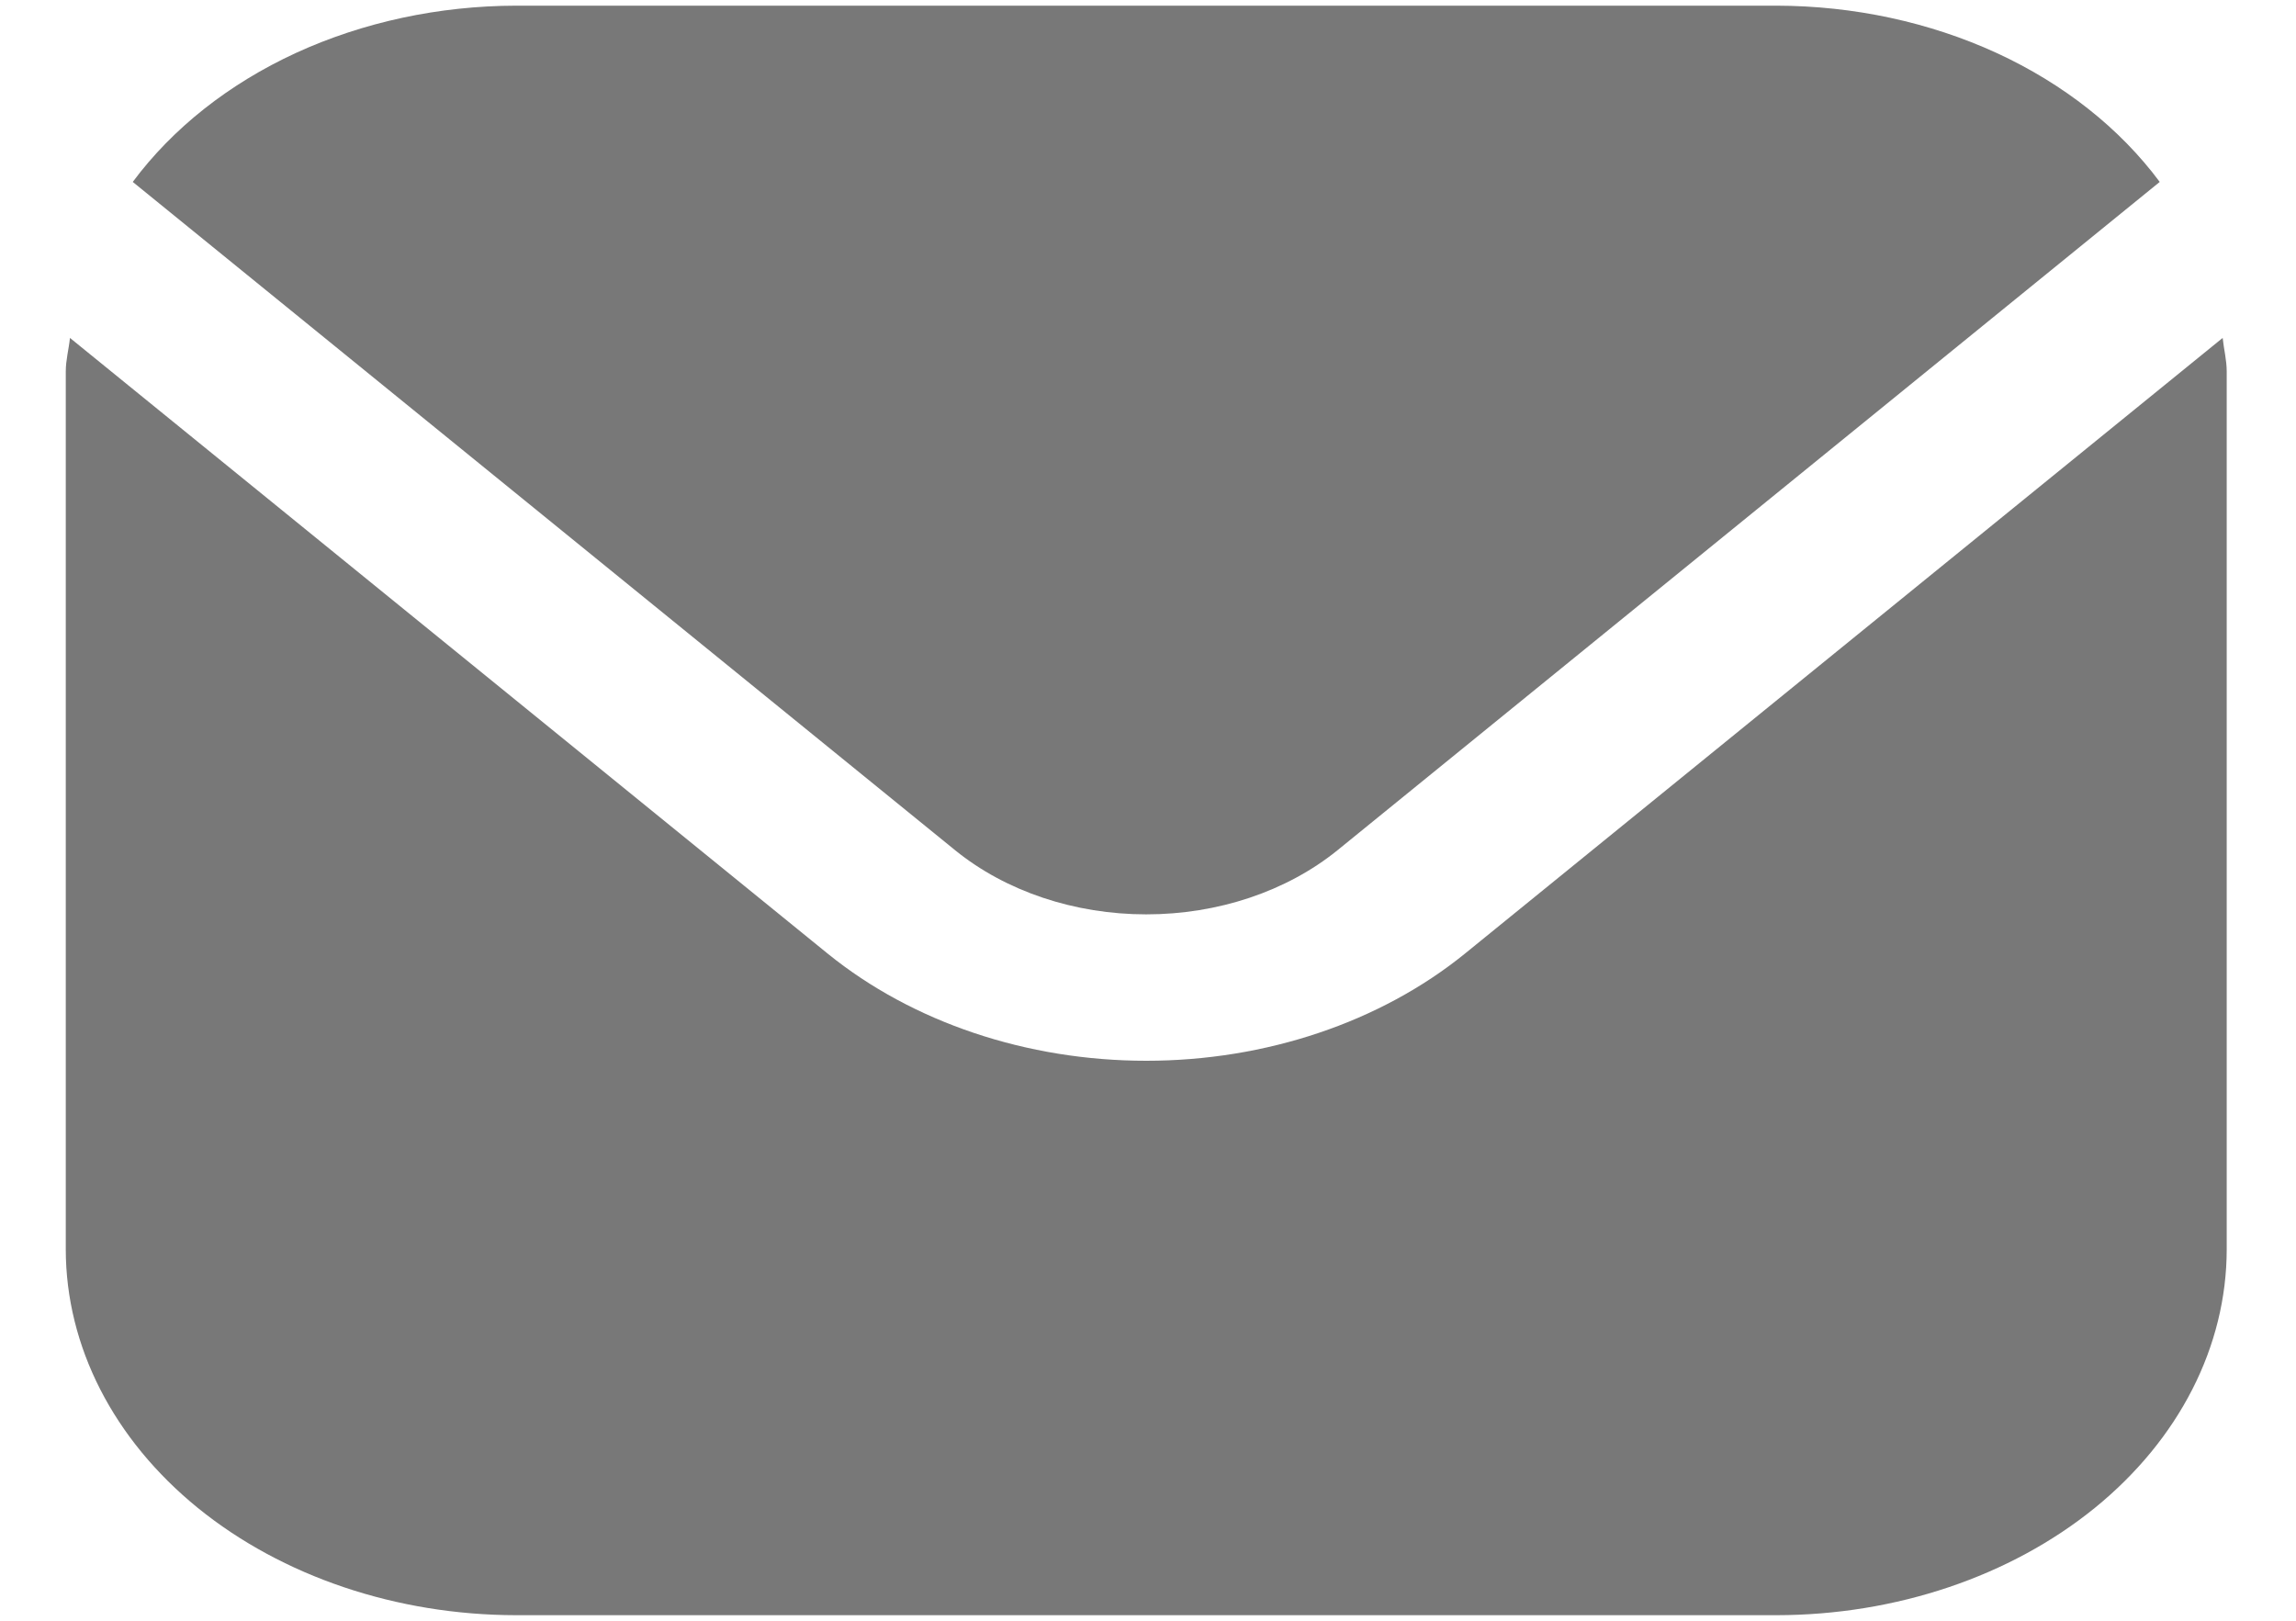
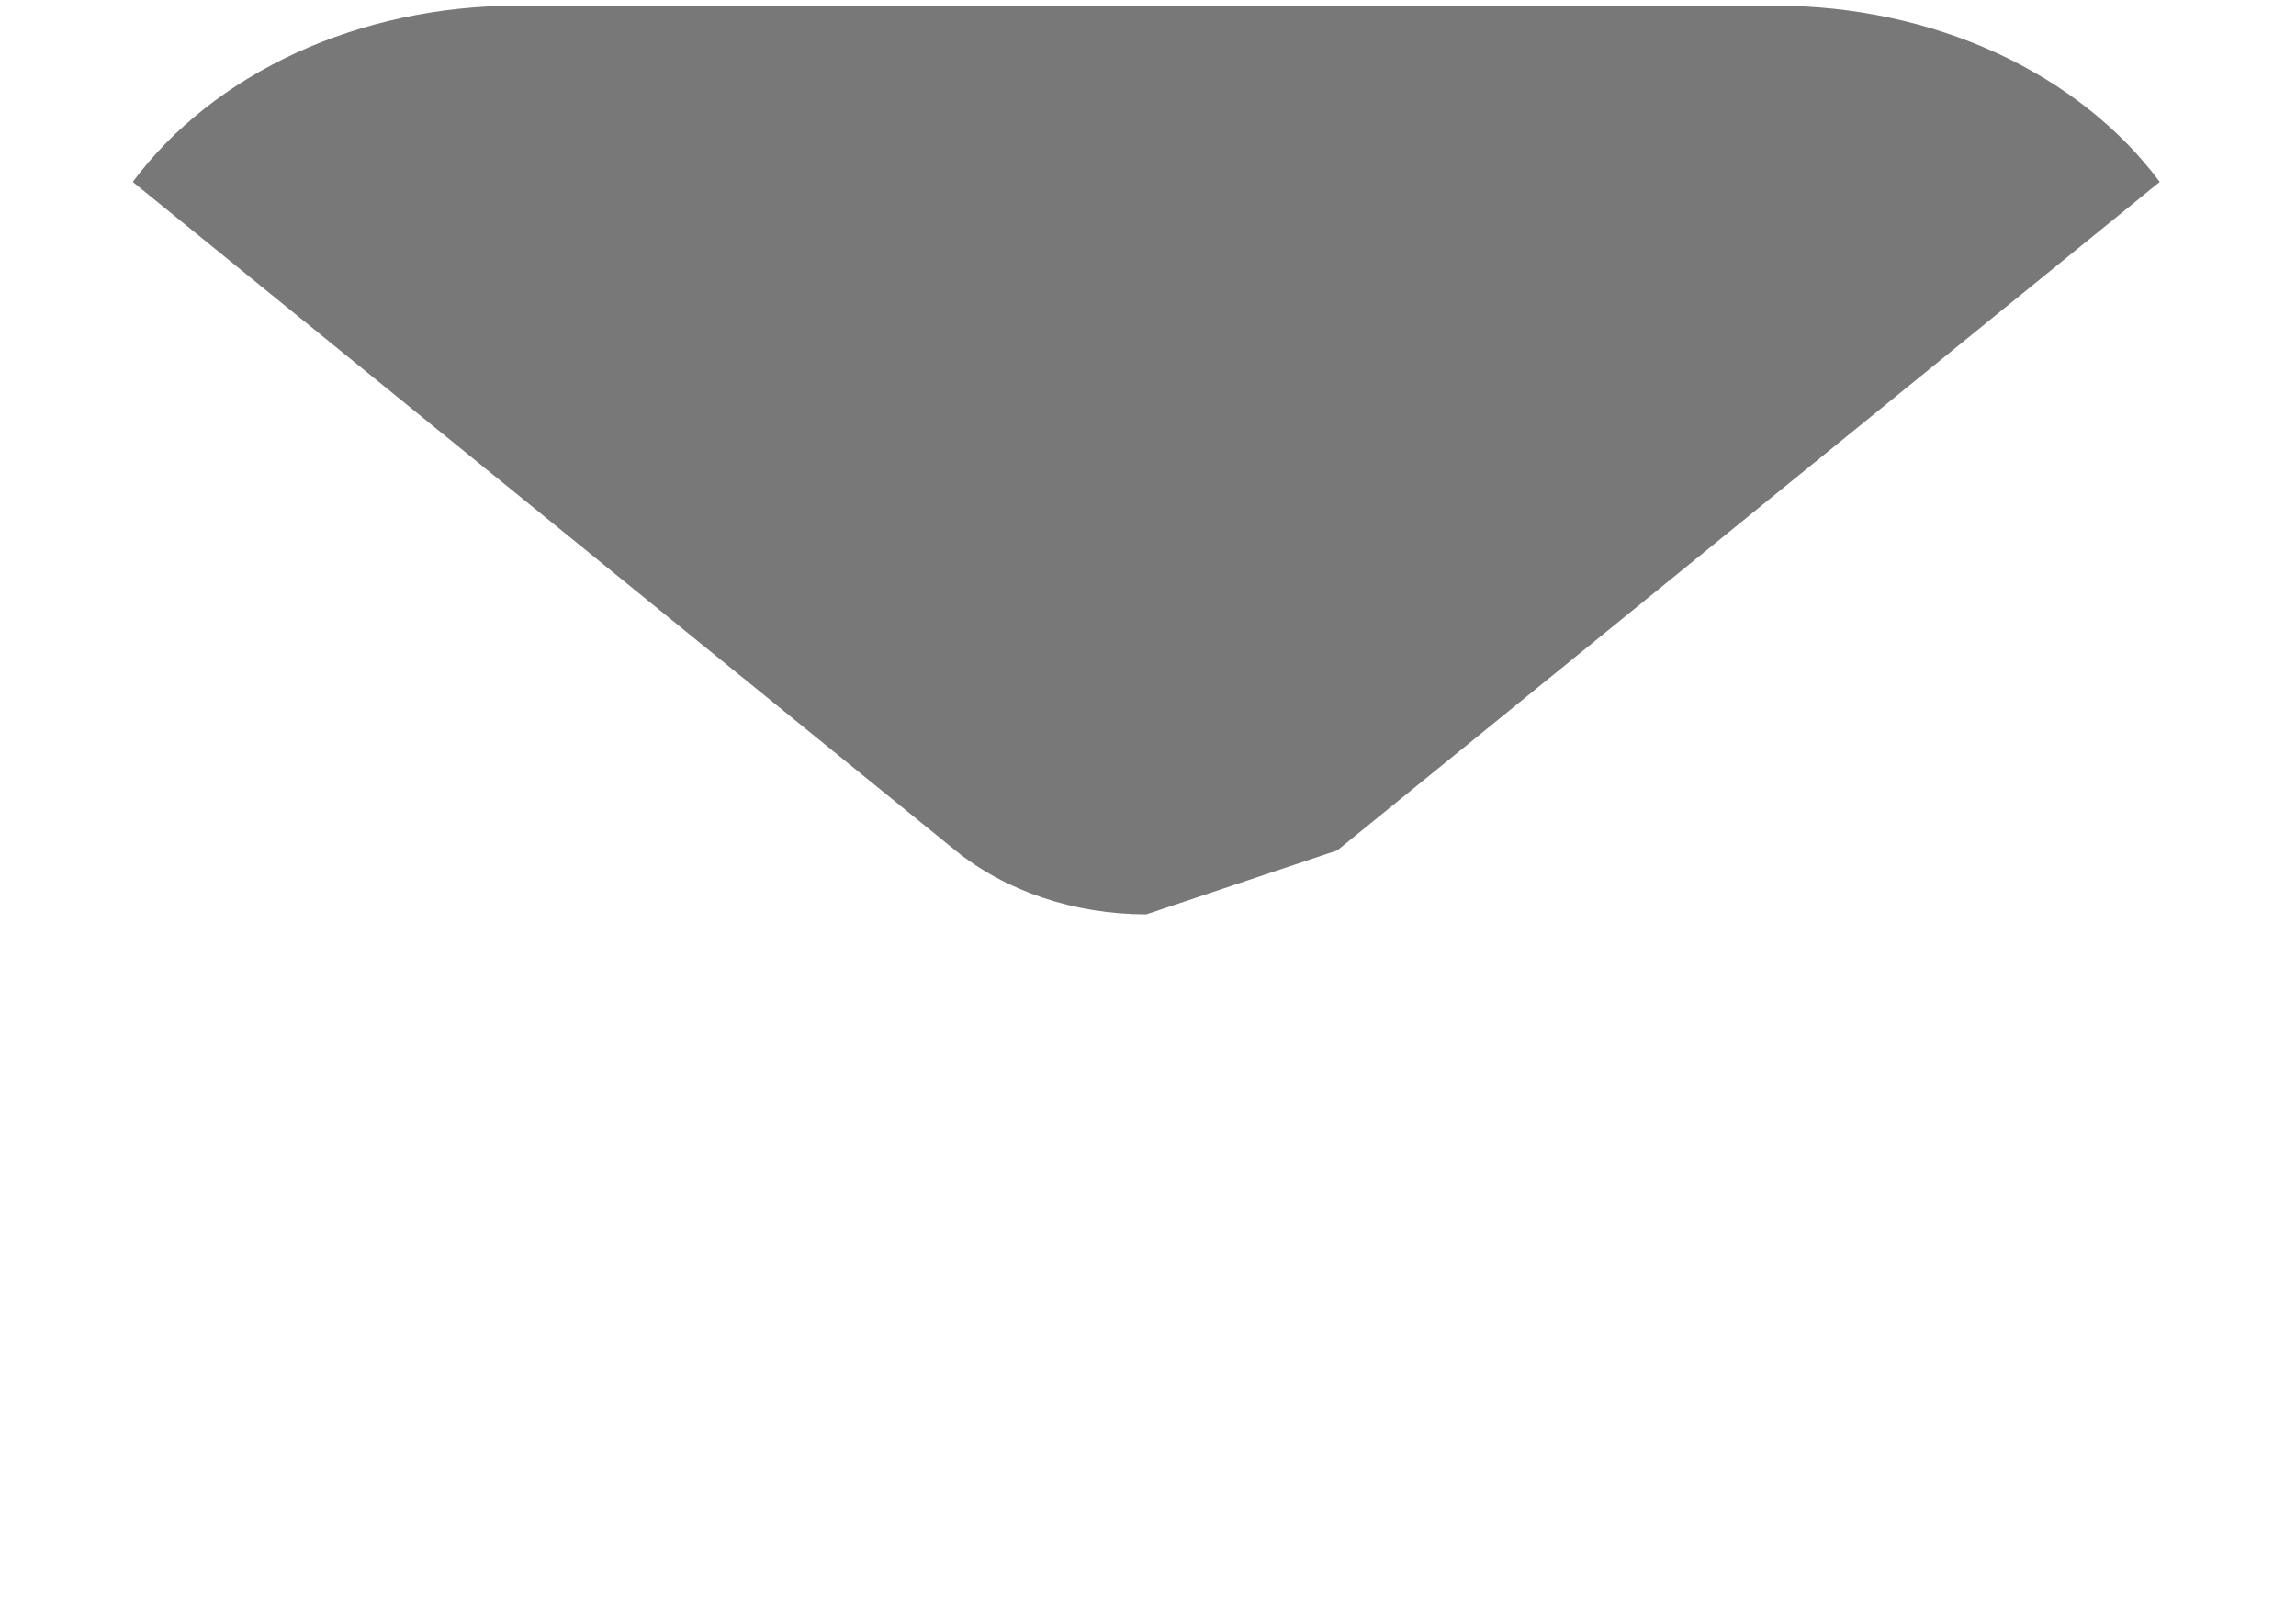
<svg xmlns="http://www.w3.org/2000/svg" width="17" height="12" viewBox="0 0 17 12" fill="none">
-   <path d="M16.457 2.502L10.845 7.062C10.219 7.569 9.371 7.854 8.487 7.854C7.603 7.854 6.756 7.569 6.13 7.062L0.518 2.502C0.509 2.588 0.487 2.665 0.487 2.751V9.251C0.488 9.969 0.84 10.657 1.465 11.165C2.09 11.672 2.937 11.958 3.821 11.959H13.154C14.038 11.958 14.885 11.672 15.51 11.165C16.135 10.657 16.486 9.969 16.487 9.251V2.751C16.487 2.665 16.466 2.588 16.457 2.502Z" fill="#3F3F3F" fill-opacity="0.7" />
-   <path d="M9.902 6.296L15.991 1.347C15.696 0.95 15.28 0.621 14.783 0.392C14.286 0.164 13.725 0.043 13.154 0.042H3.821C3.25 0.043 2.688 0.164 2.191 0.392C1.694 0.621 1.278 0.95 0.983 1.347L7.073 6.296C7.448 6.6 7.957 6.77 8.487 6.77C9.018 6.77 9.526 6.6 9.902 6.296Z" fill="#3F3F3F" fill-opacity="0.7" />
+   <path d="M9.902 6.296L15.991 1.347C15.696 0.95 15.28 0.621 14.783 0.392C14.286 0.164 13.725 0.043 13.154 0.042H3.821C3.25 0.043 2.688 0.164 2.191 0.392C1.694 0.621 1.278 0.95 0.983 1.347L7.073 6.296C7.448 6.6 7.957 6.77 8.487 6.77Z" fill="#3F3F3F" fill-opacity="0.7" />
</svg>